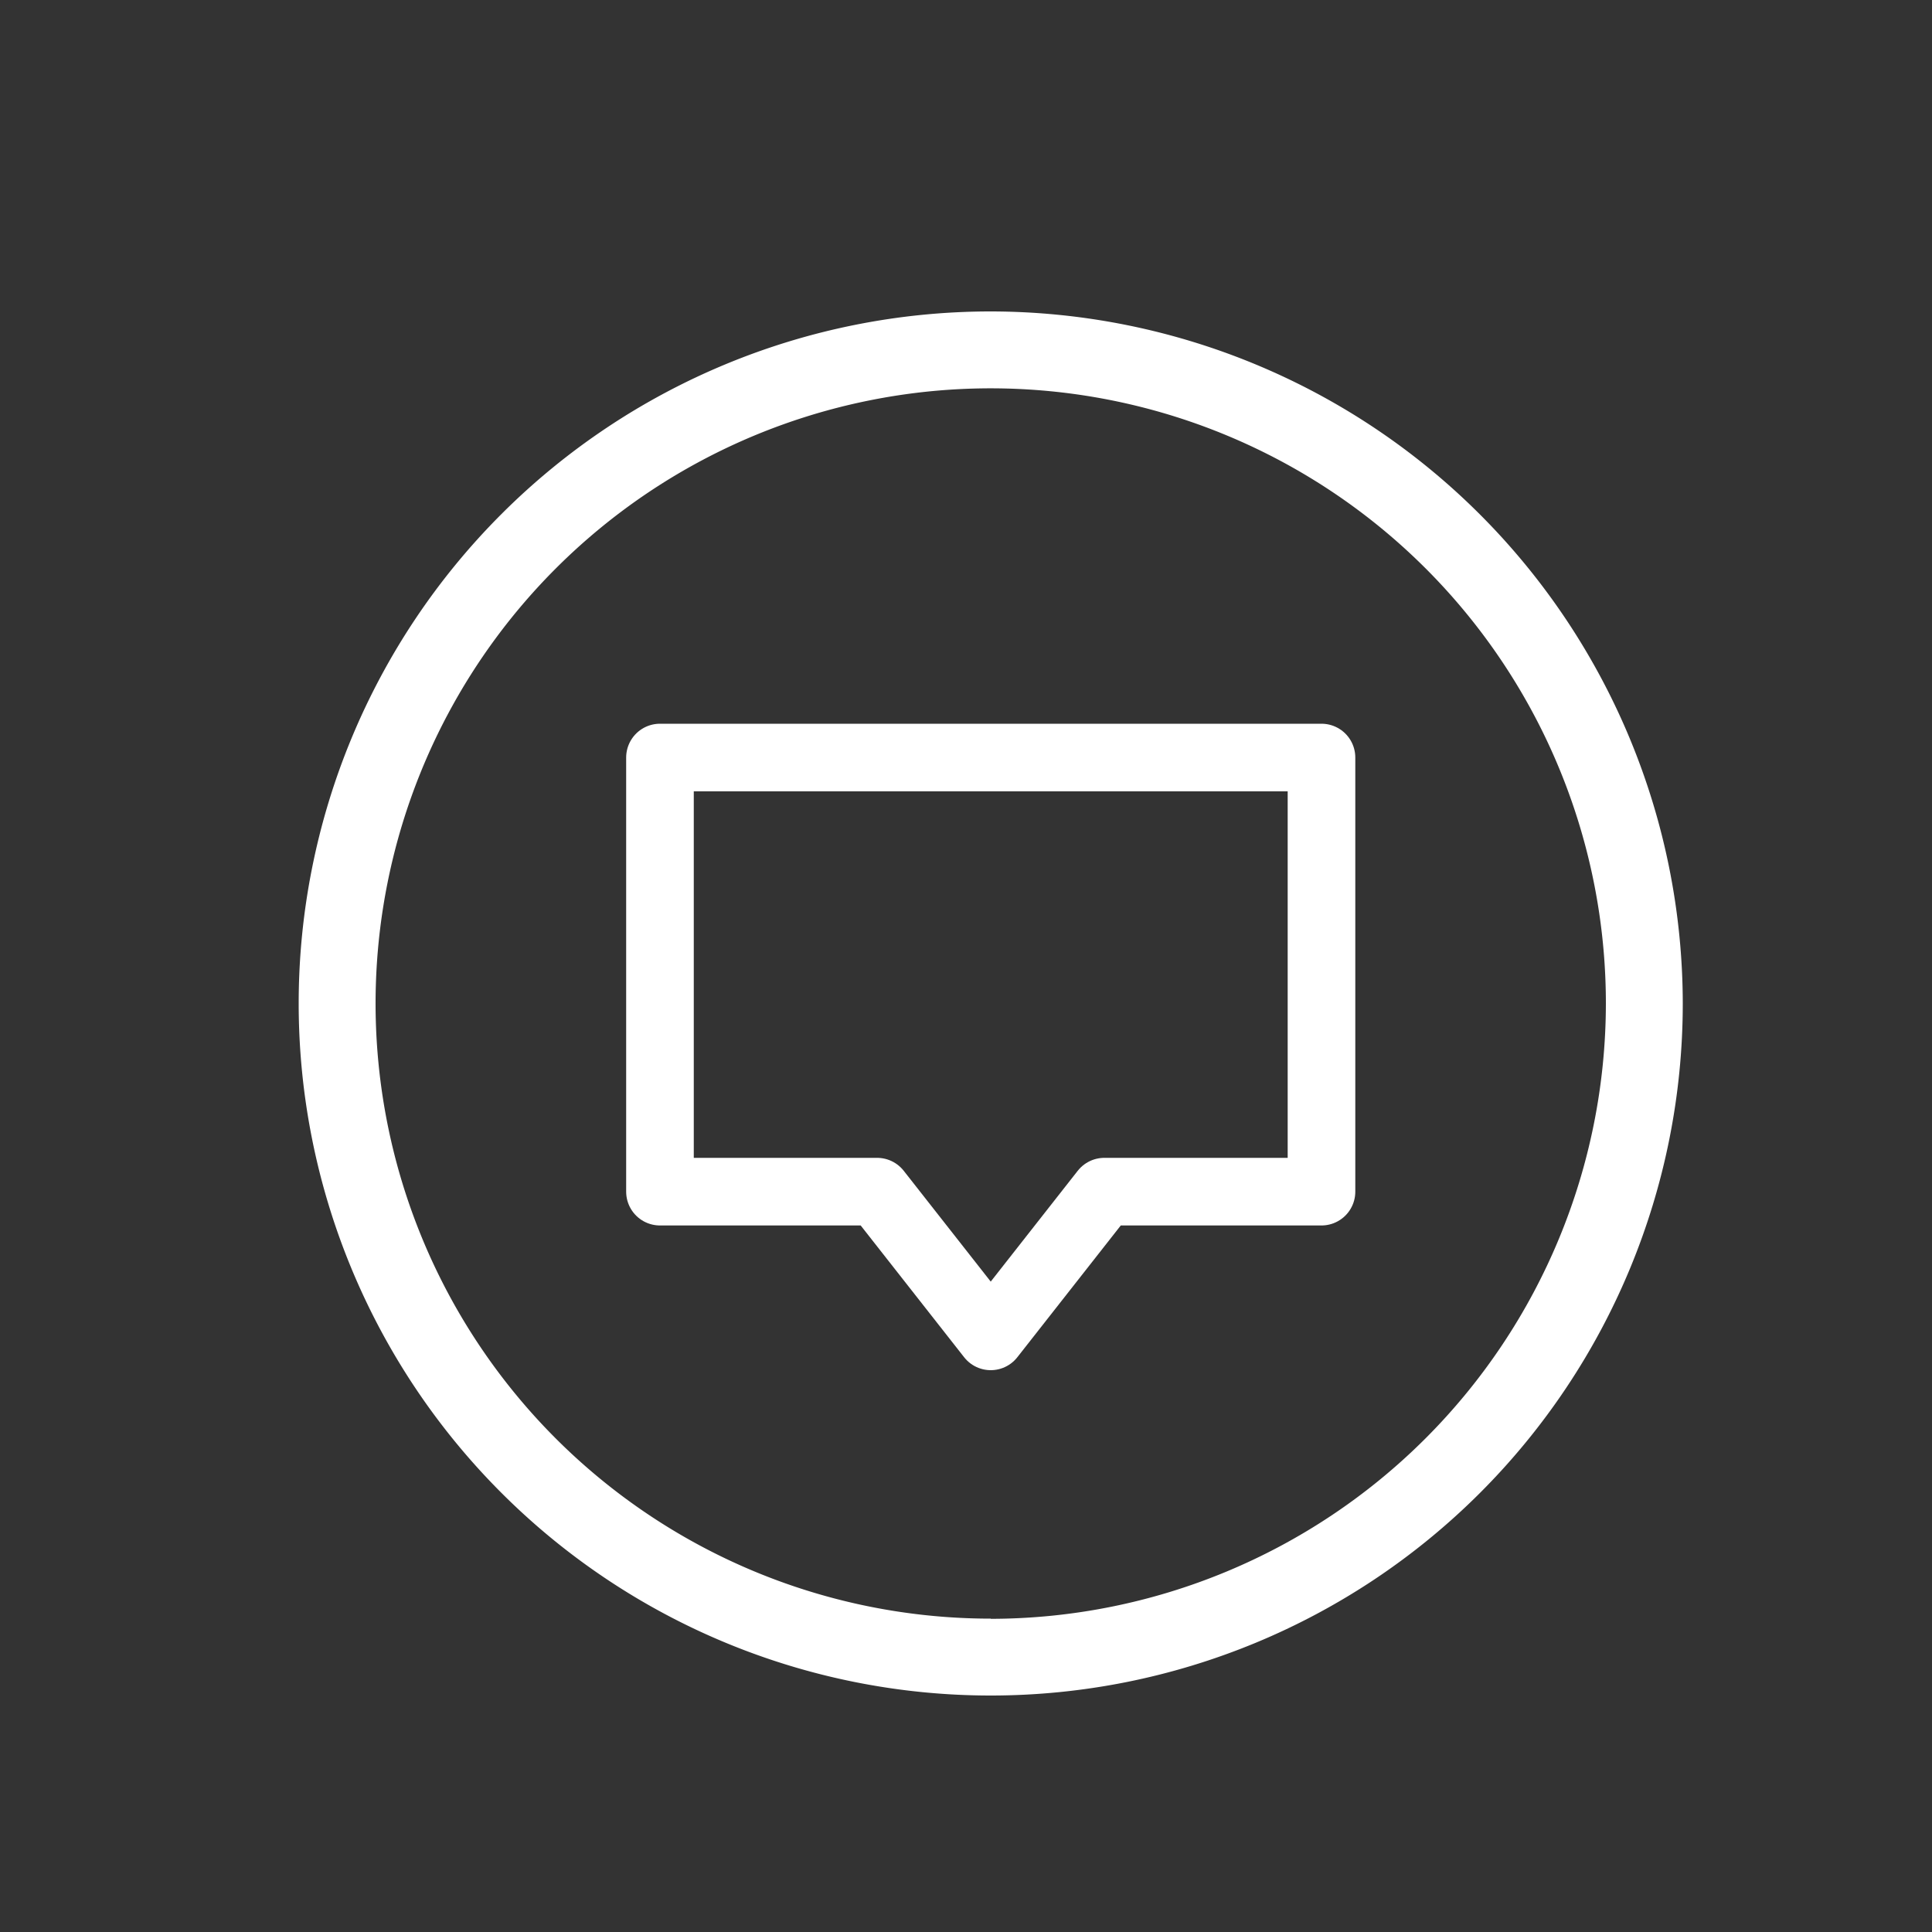
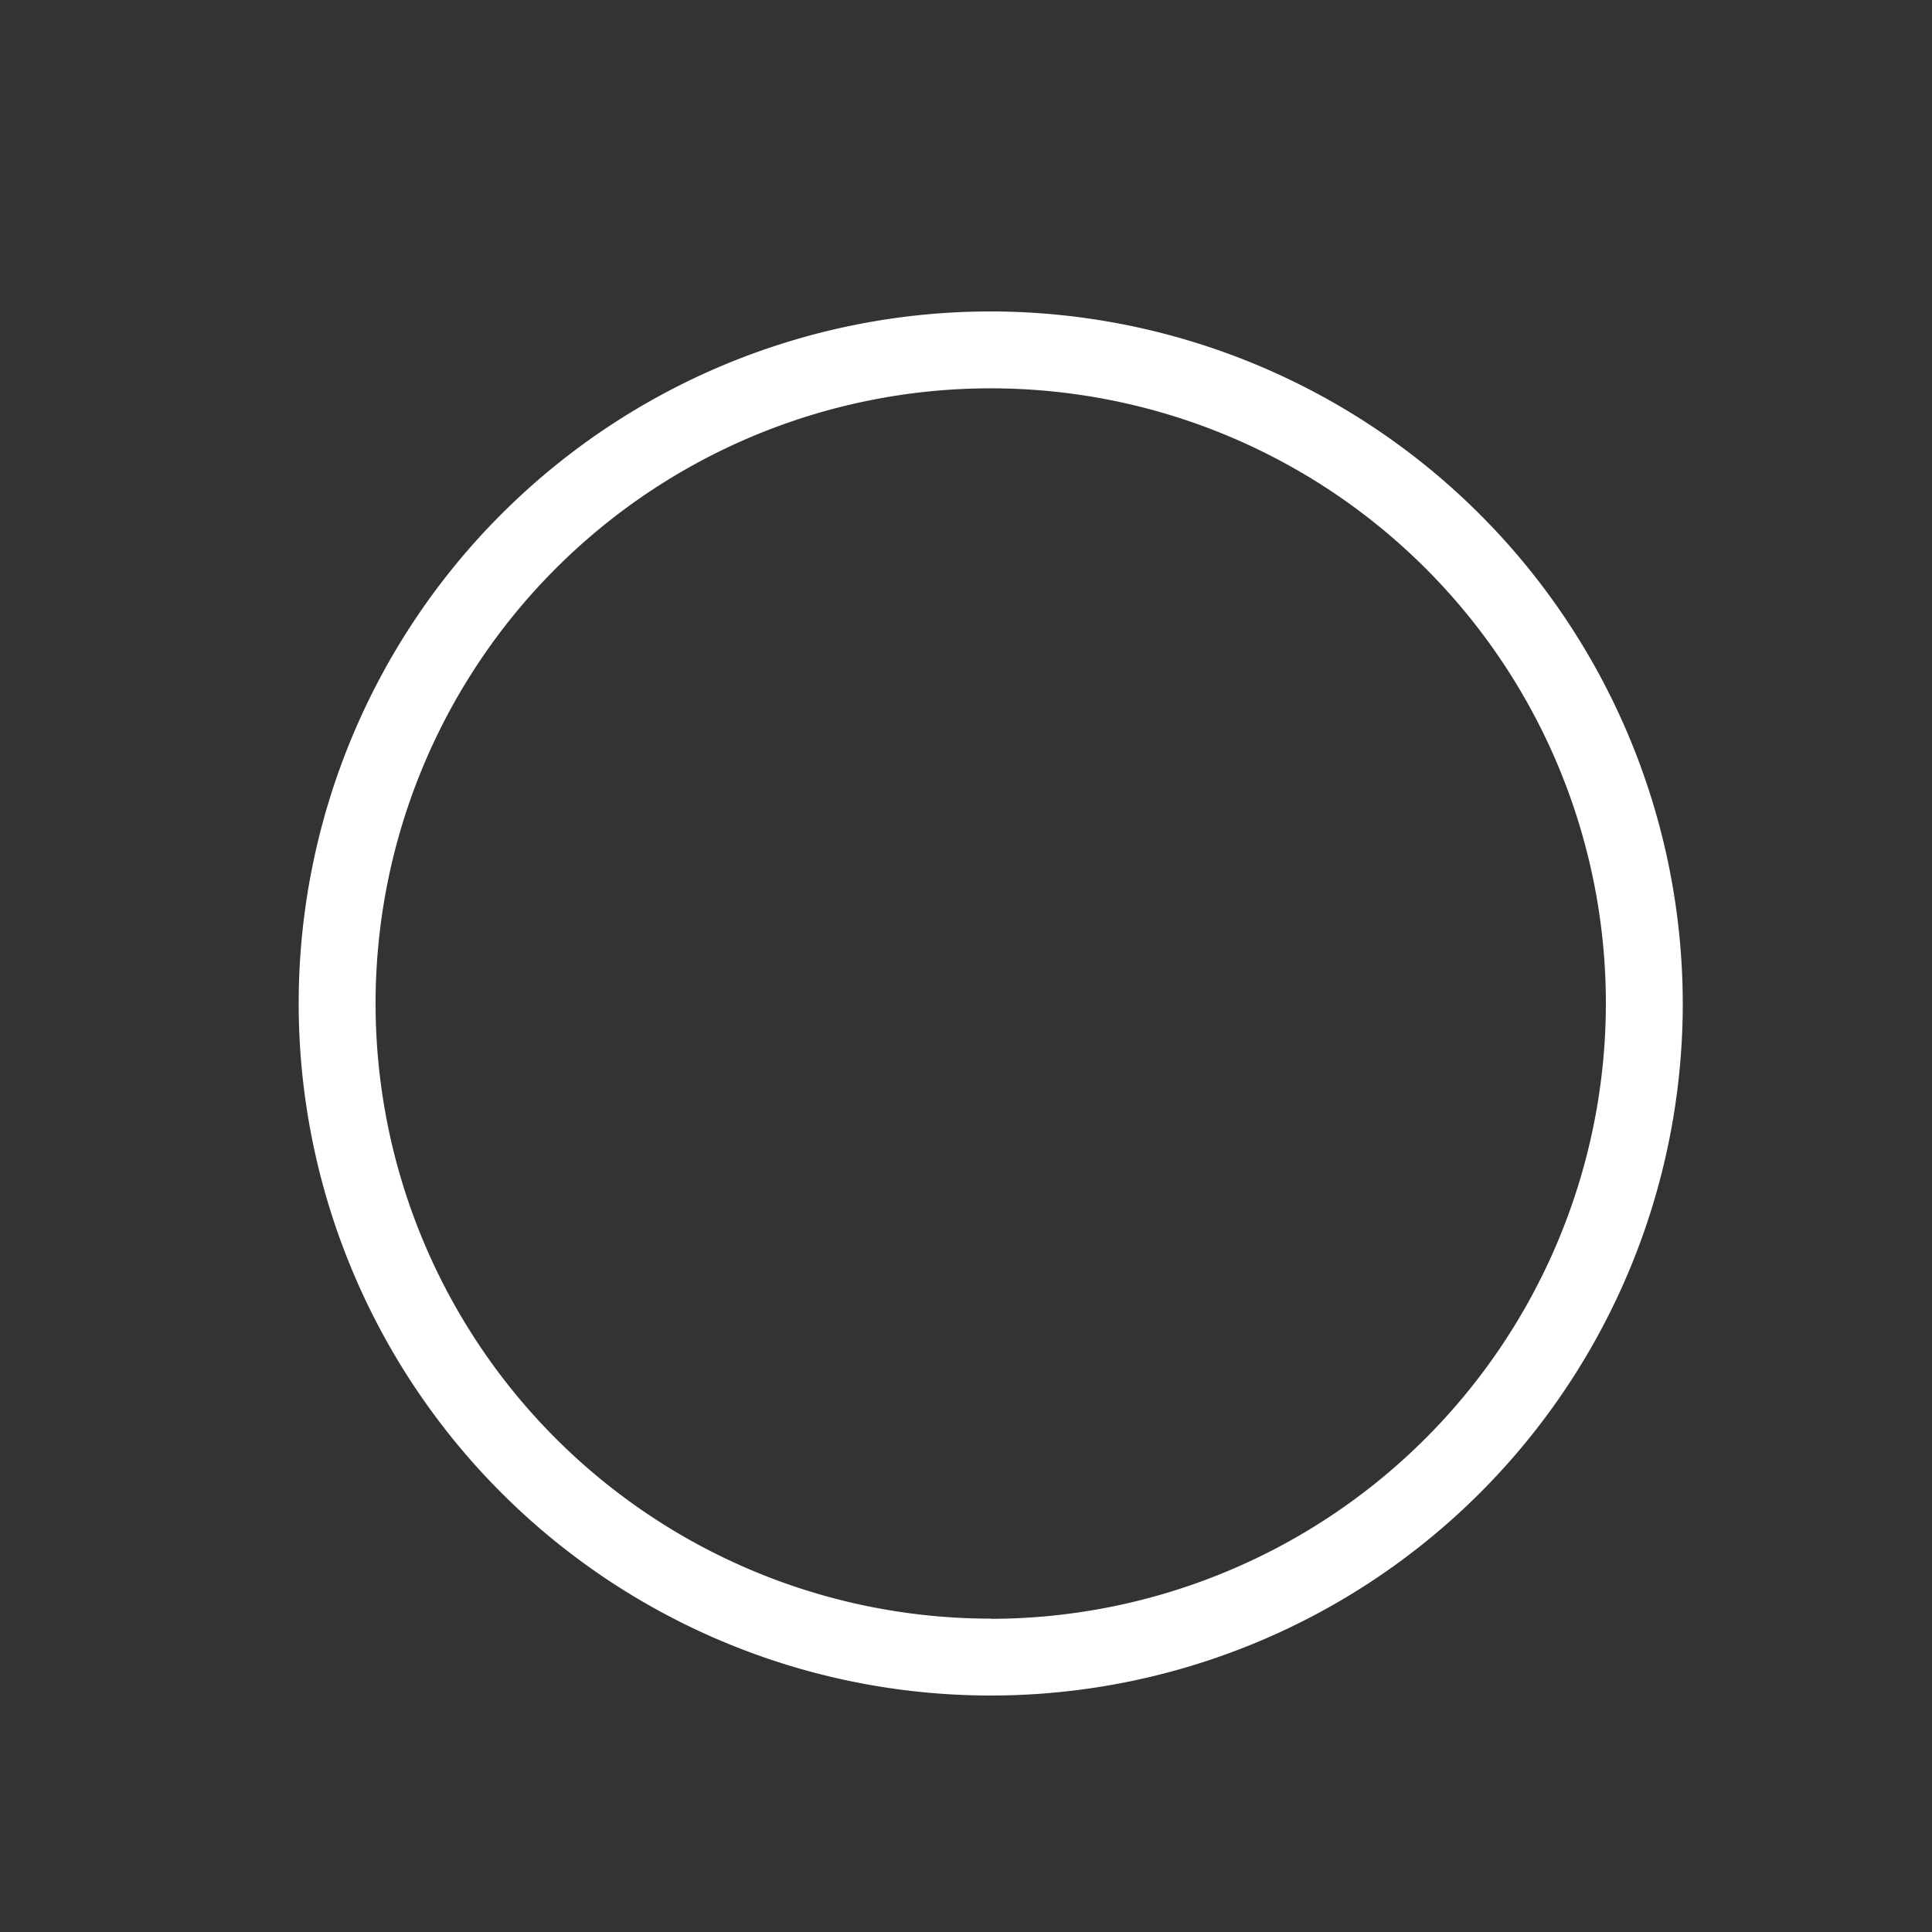
<svg xmlns="http://www.w3.org/2000/svg" id="Layer_1" data-name="Layer 1" viewBox="0 0 100 100">
  <rect x="0" y="0" width="100" height="100" fill="#333333" stroke="none" />
  <defs>
    <style>.cls-1{fill:#fff;}.cls-2{fill:none;stroke:#fff;stroke-linejoin:round;stroke-width:3.5px;}</style>
  </defs>
  <title>Service_Icon</title>
  <path class="cls-1" d="M51.28,16.12A35.82,35.82,0,1,0,87.1,51.95,35.86,35.86,0,0,0,51.28,16.12Zm0,67.66A31.84,31.84,0,1,1,83.12,51.95,31.88,31.88,0,0,1,51.28,83.79Z" />
-   <path class="cls-2" d="M34.16,39.21V61.68H45.4l5.88,7.49,5.88-7.49H68.4V39.21H34.16Z" />
</svg>